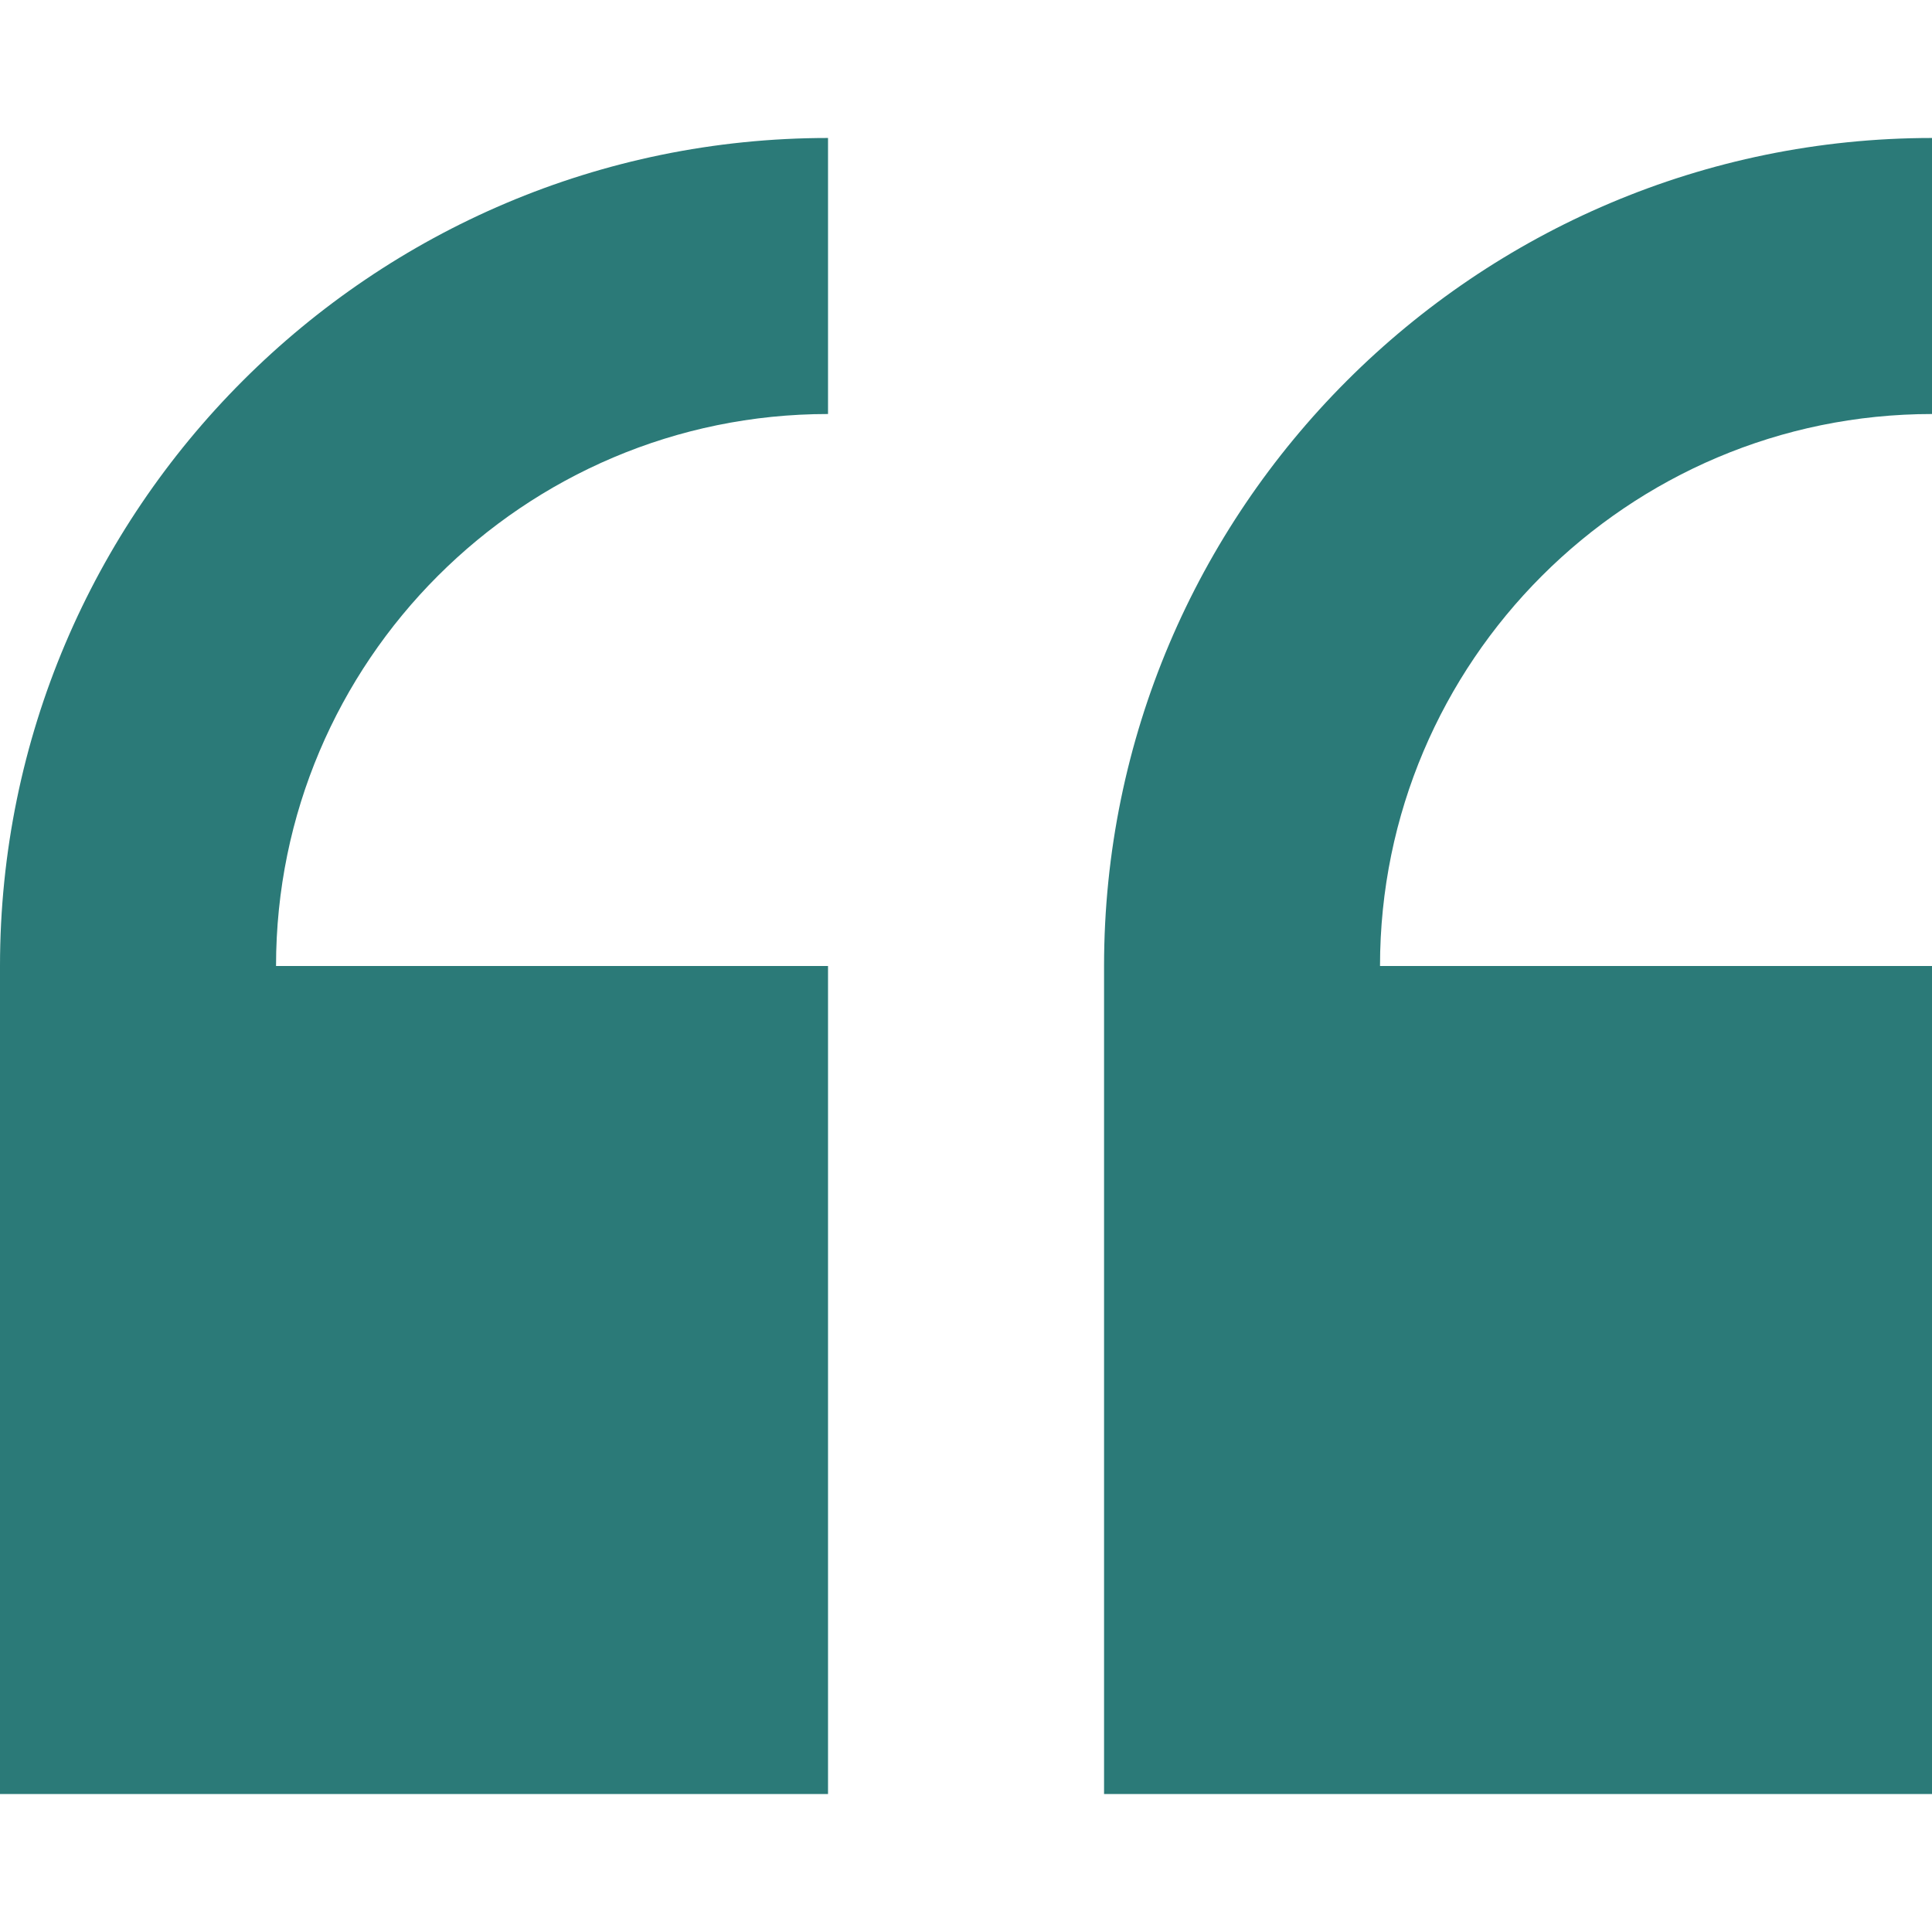
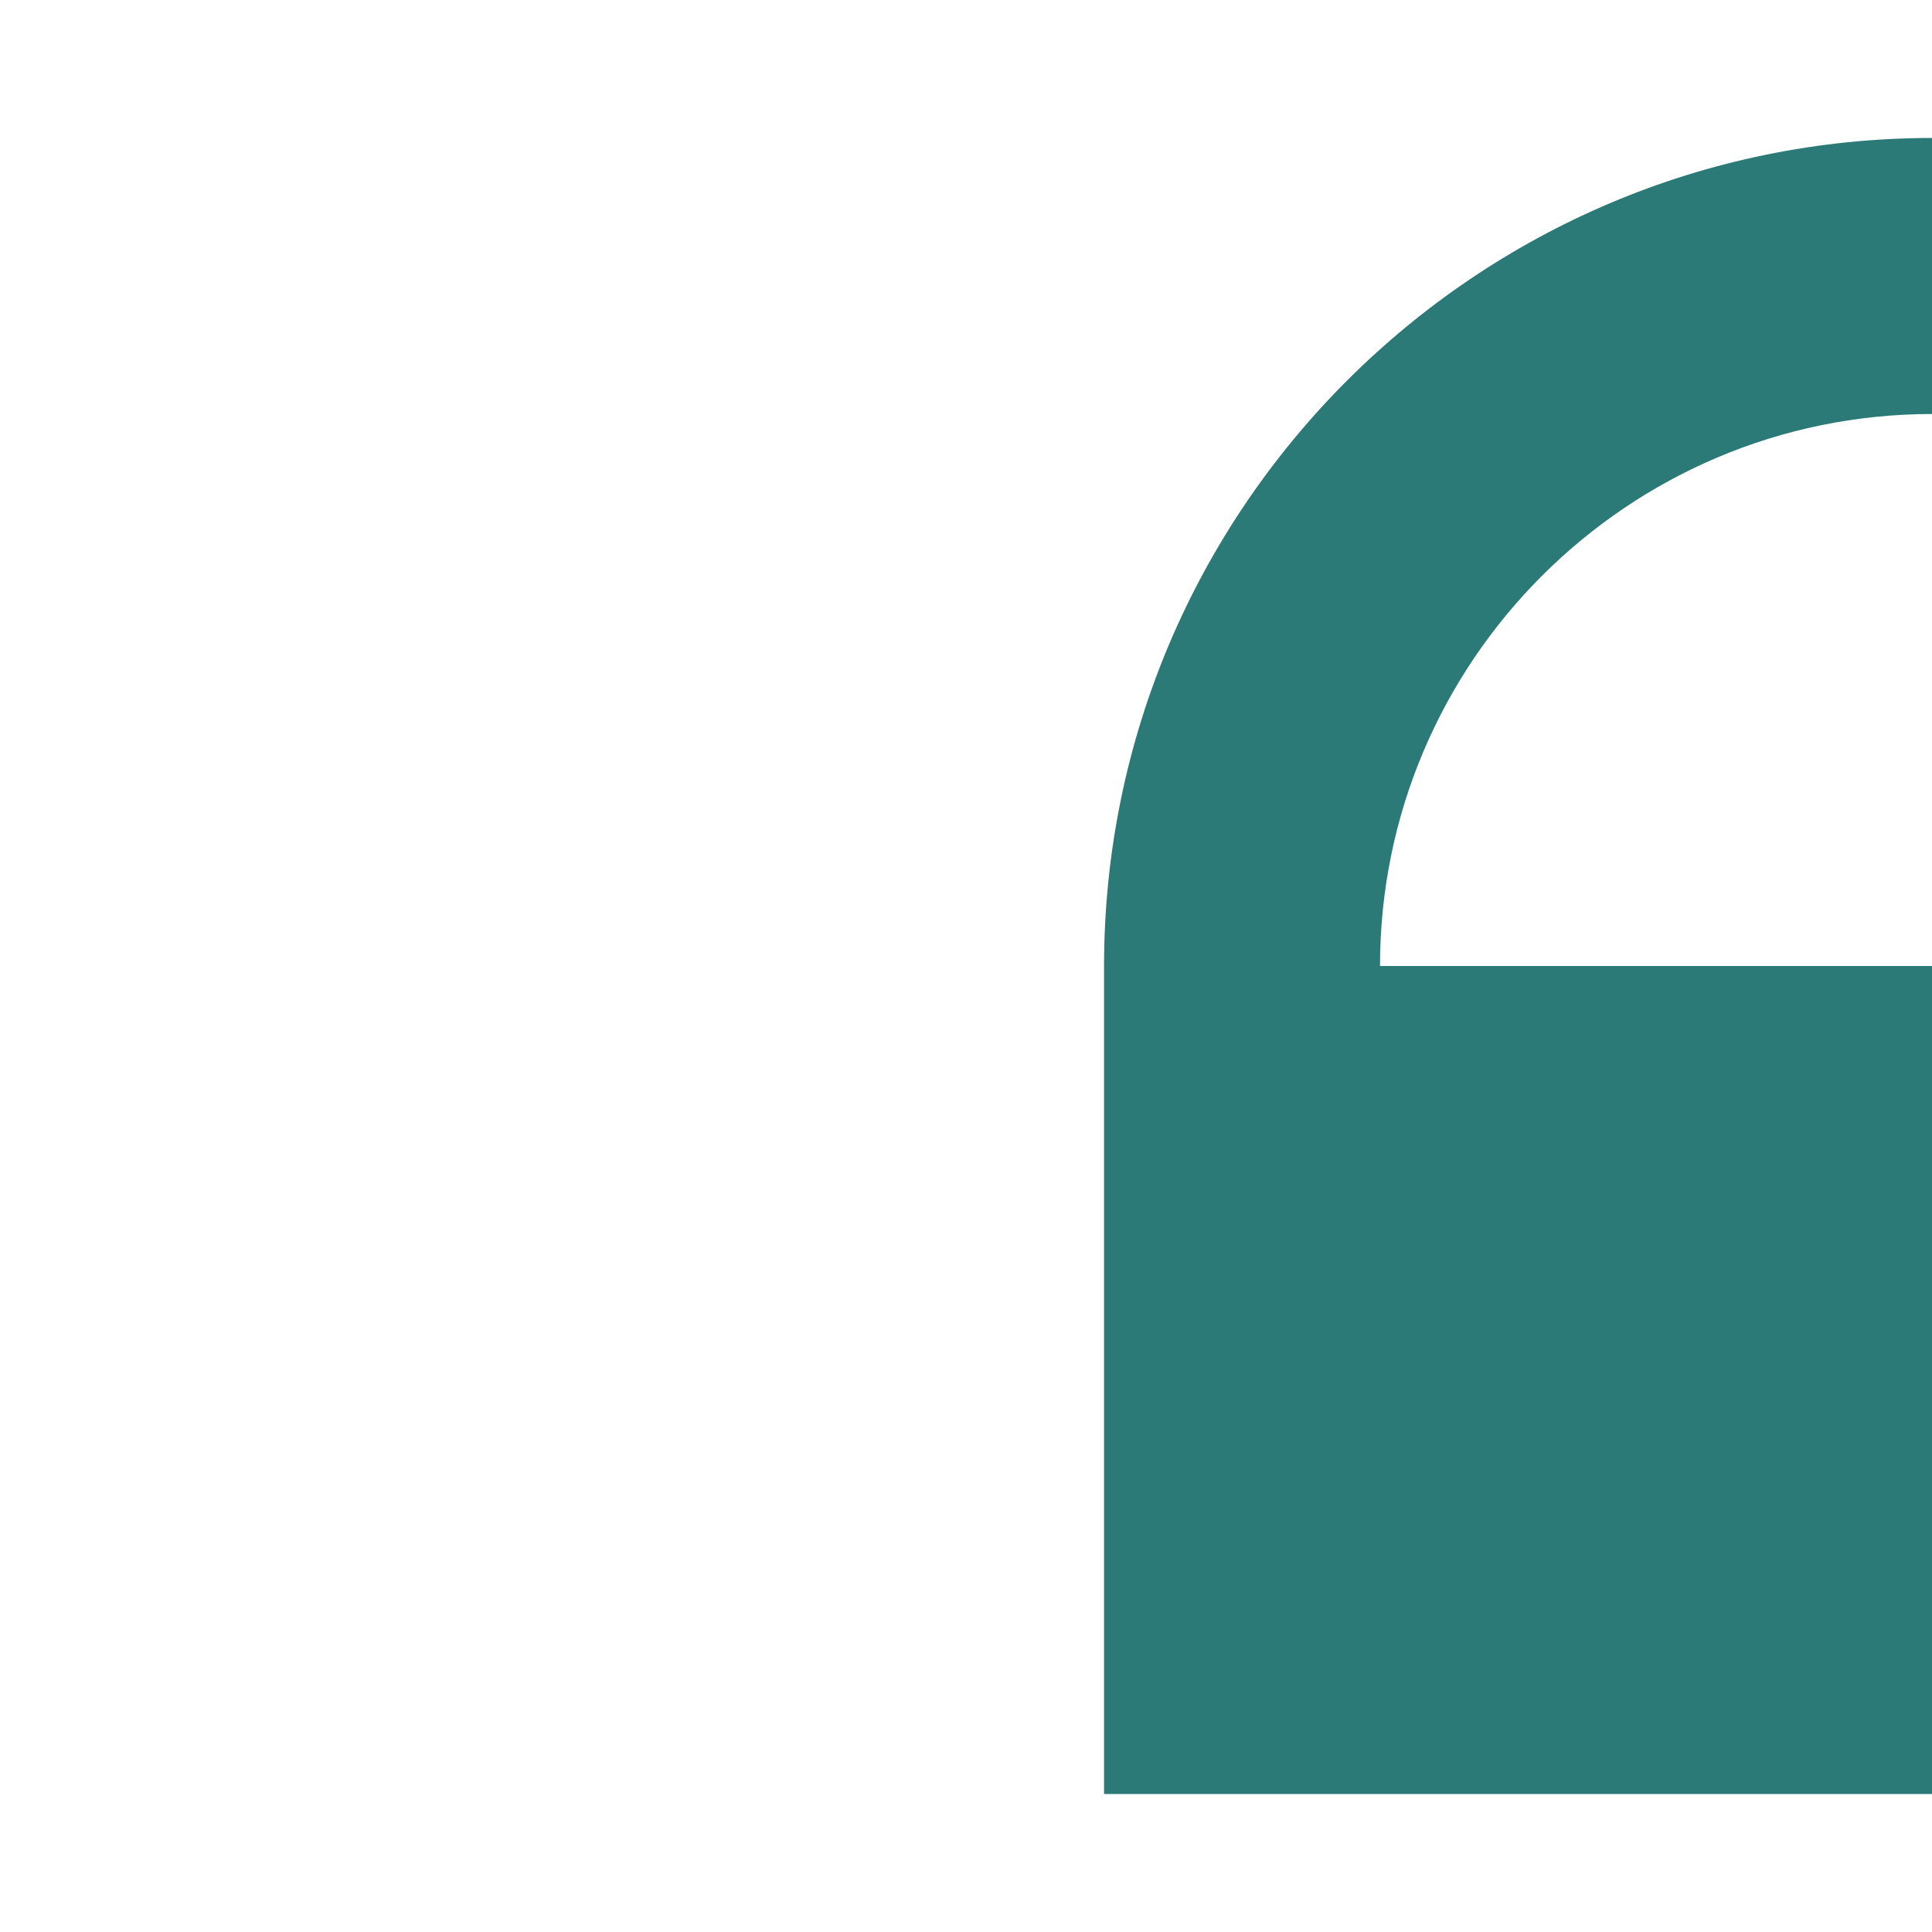
<svg xmlns="http://www.w3.org/2000/svg" width="24" height="24" viewBox="0 0 24 24" fill="none">
  <g id="Icon pack">
-     <path id="Vector" d="M0 12V22.286H10.286V12H3.429C3.429 8.219 6.505 5.143 10.286 5.143V1.714C4.614 1.714 0 6.328 0 12Z" fill="#2B7A78" />
    <path id="Vector_2" d="M24.001 5.143V1.714C18.329 1.714 13.715 6.328 13.715 12V22.286H24.001V12H17.143C17.143 8.219 20.22 5.143 24.001 5.143Z" fill="#2B7A78" />
  </g>
</svg>